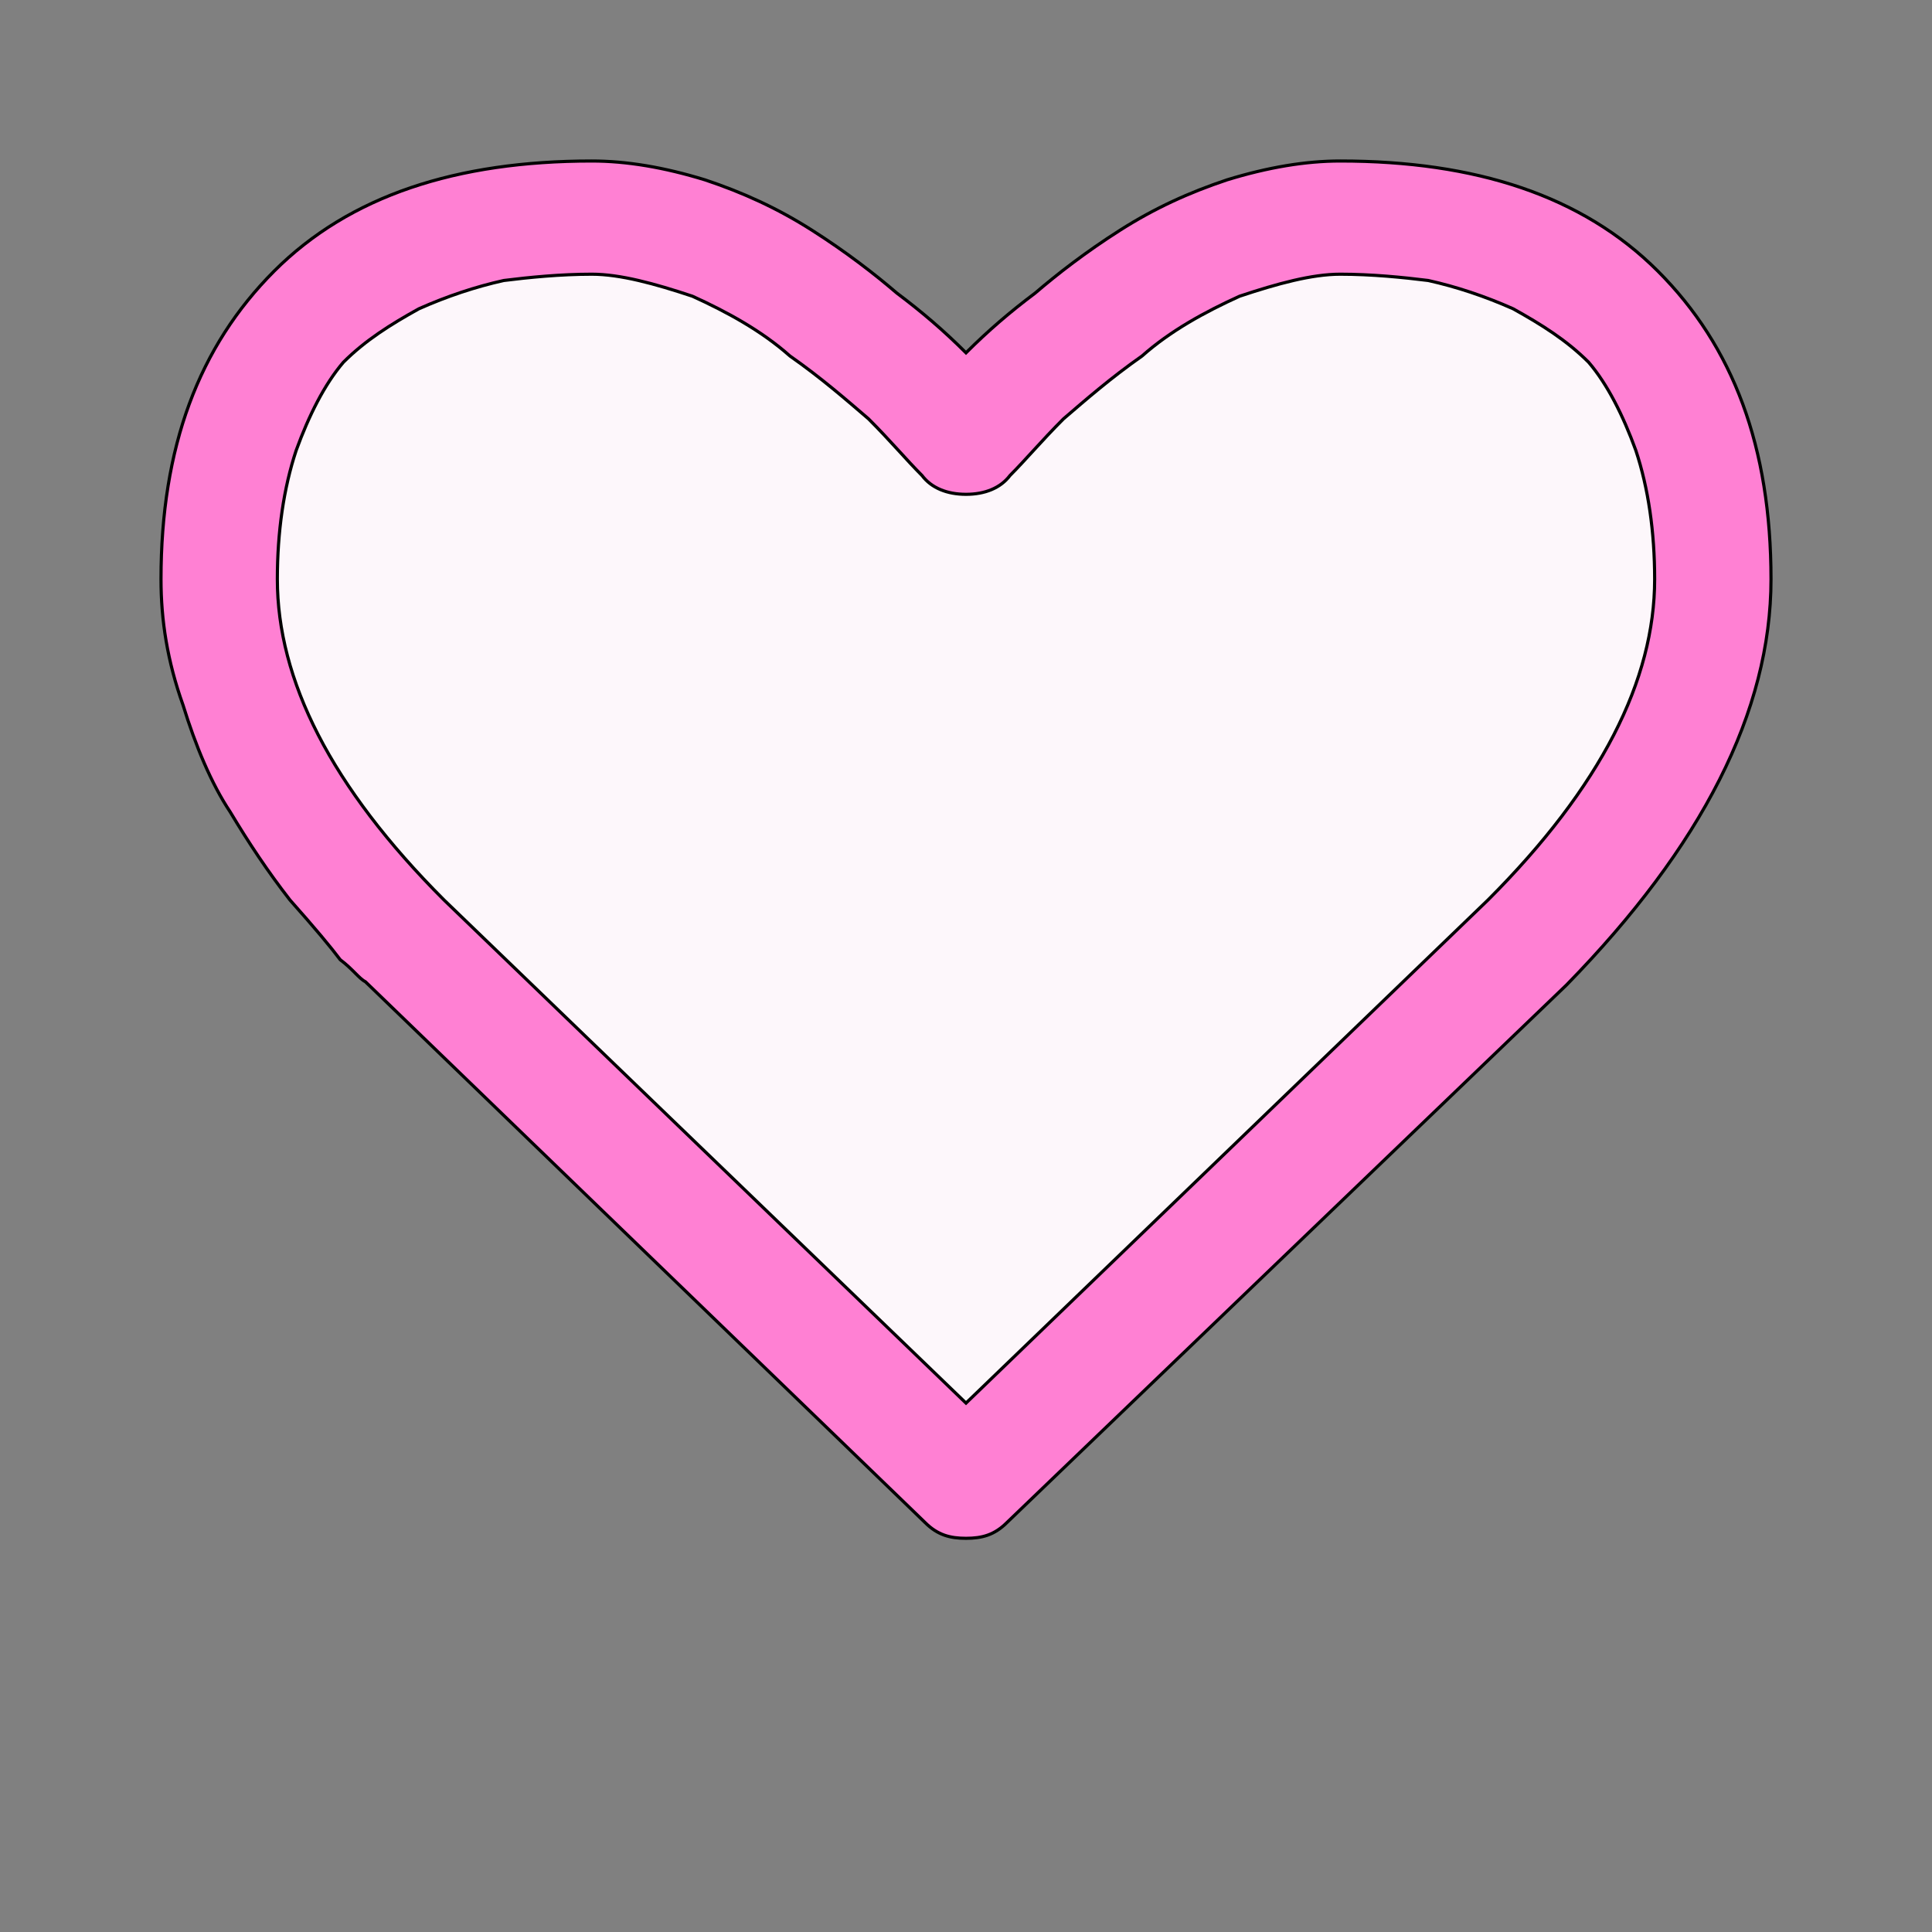
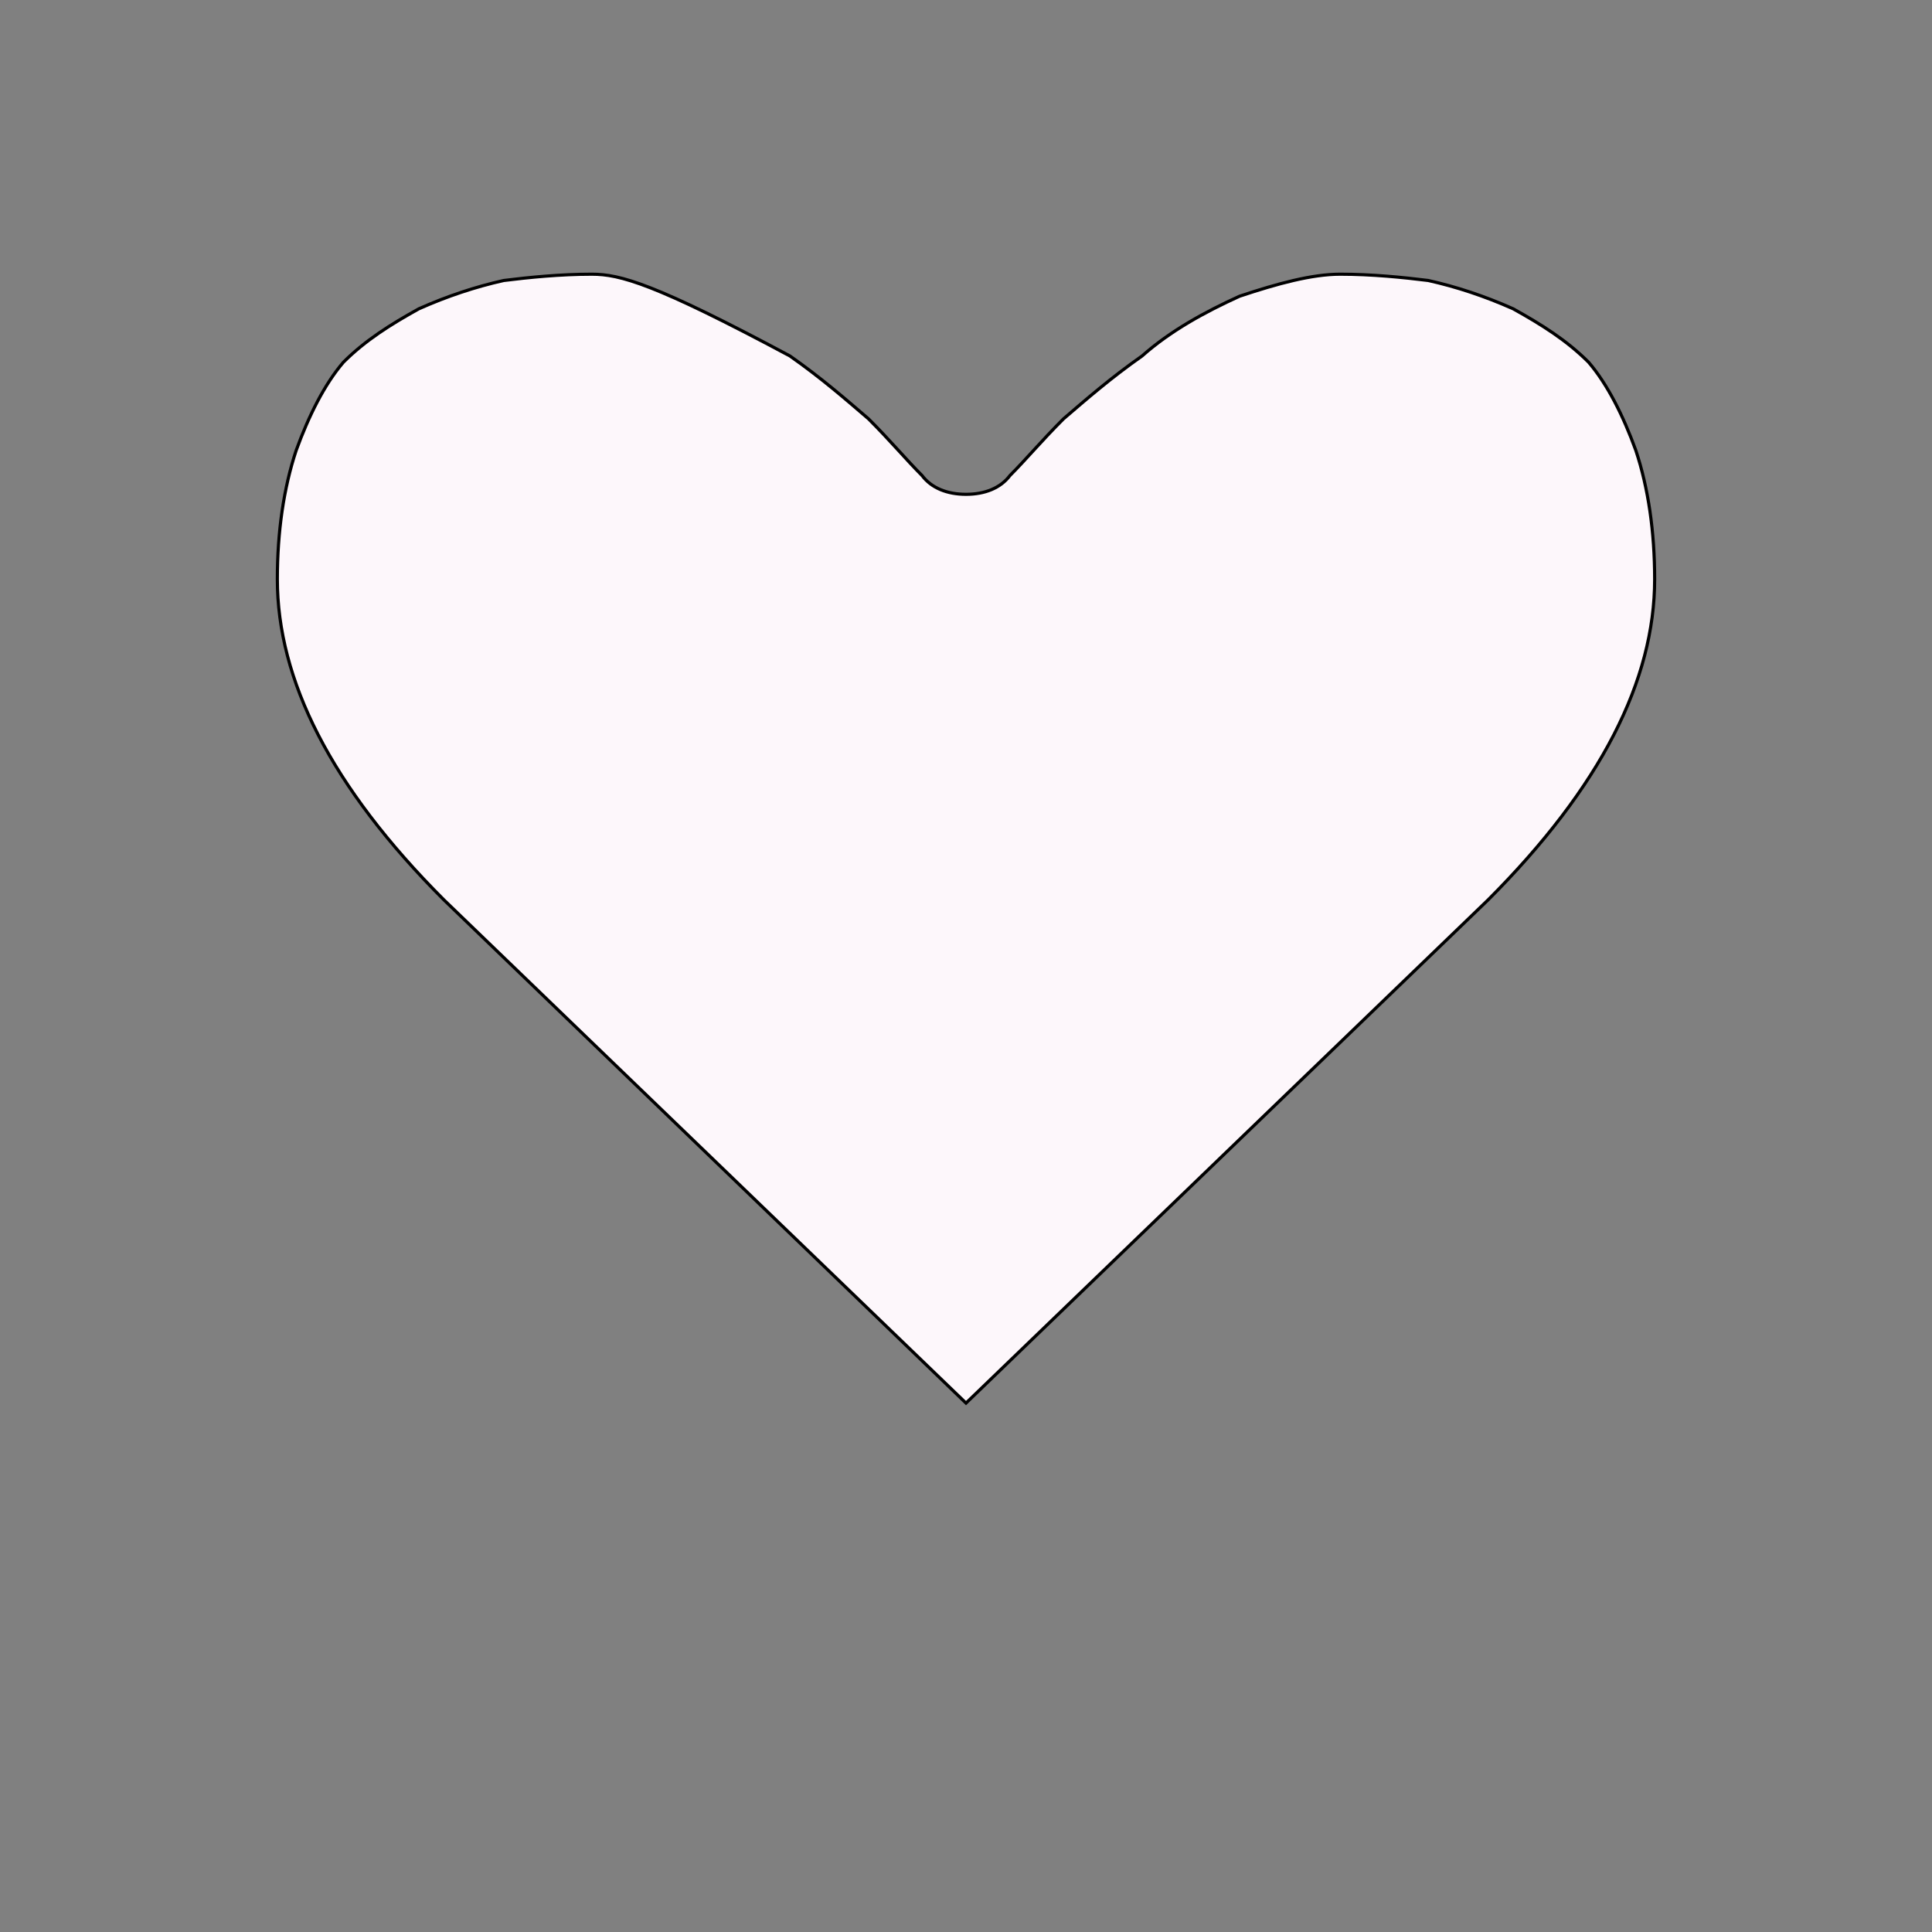
<svg xmlns="http://www.w3.org/2000/svg" id="bg_awe_heart-o" width="200" height="200" version="1.1" class="bgs" preserveAspectRatio="xMidYMin slice">
  <rect width="100%" height="100%" fill="#808080" stroke="none" />
  <defs id="layer_0" />
  <rect id="layer_1" width="100%" height="100%" fill="none" />
  <svg id="layer_2" preserveAspectRatio="xMidYMin meet" data-uid="awe_heart-o" data-keyword="heart-o" data-coll="awe" viewBox="-51.2 -14.2 614.4 525.6" class="svg_thumb" data-colors="[&quot;#ff80d3&quot;,&quot;#fdf7fb&quot;]" style="overflow: visible;">
-     <path id="th_awe_heart-o_1" d="M512 170C512 212 490 255 447 299L269 470C265 474 261 475 256 475C251 475 247 474 243 470L65 298C63 297 61 294 57 291C54 287 49 281 41 272C34 263 28 254 22 244C16 235 11 223 7 210C2 196 0 183 0 170C0 128 12 96 36 72C60 48 94 37 137 37C148 37 160 39 173 43C185 47 196 52 207 59C218 66 227 73 234 79C242 85 249 91 256 98C263 91 270 85 278 79C285 73 294 66 305 59C316 52 327 47 339 43C352 39 364 37 375 37C418 37 452 48 476 72C500 96 512 128 512 170Z " fill-rule="evenodd" fill="#ff80d3" stroke-width="1" stroke="#000000" />
-     <path id="th_awe_heart-o_0" d="M475 170C475 155 473 141 469 129C465 118 460 108 454 101C447 94 439 89 430 84C421 80 412 77 403 75C395 74 385 73 375 73C366 73 355 76 343 80C332 85 321 91 312 99C302 106 294 113 287 119C280 126 275 132 270 137C267 141 262 143 256 143C250 143 245 141 242 137C237 132 232 126 225 119C218 113 210 106 200 99C191 91 180 85 169 80C157 76 146 73 137 73C127 73 117 74 109 75C100 77 91 80 82 84C73 89 65 94 58 101C52 108 47 118 43 129C39 141 37 155 37 170C37 202 54 236 90 272L256 432L422 272C458 236 475 202 475 170Z " fill-rule="evenodd" fill="#fdf7fb" stroke-width="1" stroke="#000000" />
+     <path id="th_awe_heart-o_0" d="M475 170C475 155 473 141 469 129C465 118 460 108 454 101C447 94 439 89 430 84C421 80 412 77 403 75C395 74 385 73 375 73C366 73 355 76 343 80C332 85 321 91 312 99C302 106 294 113 287 119C280 126 275 132 270 137C267 141 262 143 256 143C250 143 245 141 242 137C237 132 232 126 225 119C218 113 210 106 200 99C157 76 146 73 137 73C127 73 117 74 109 75C100 77 91 80 82 84C73 89 65 94 58 101C52 108 47 118 43 129C39 141 37 155 37 170C37 202 54 236 90 272L256 432L422 272C458 236 475 202 475 170Z " fill-rule="evenodd" fill="#fdf7fb" stroke-width="1" stroke="#000000" />
  </svg>
</svg>